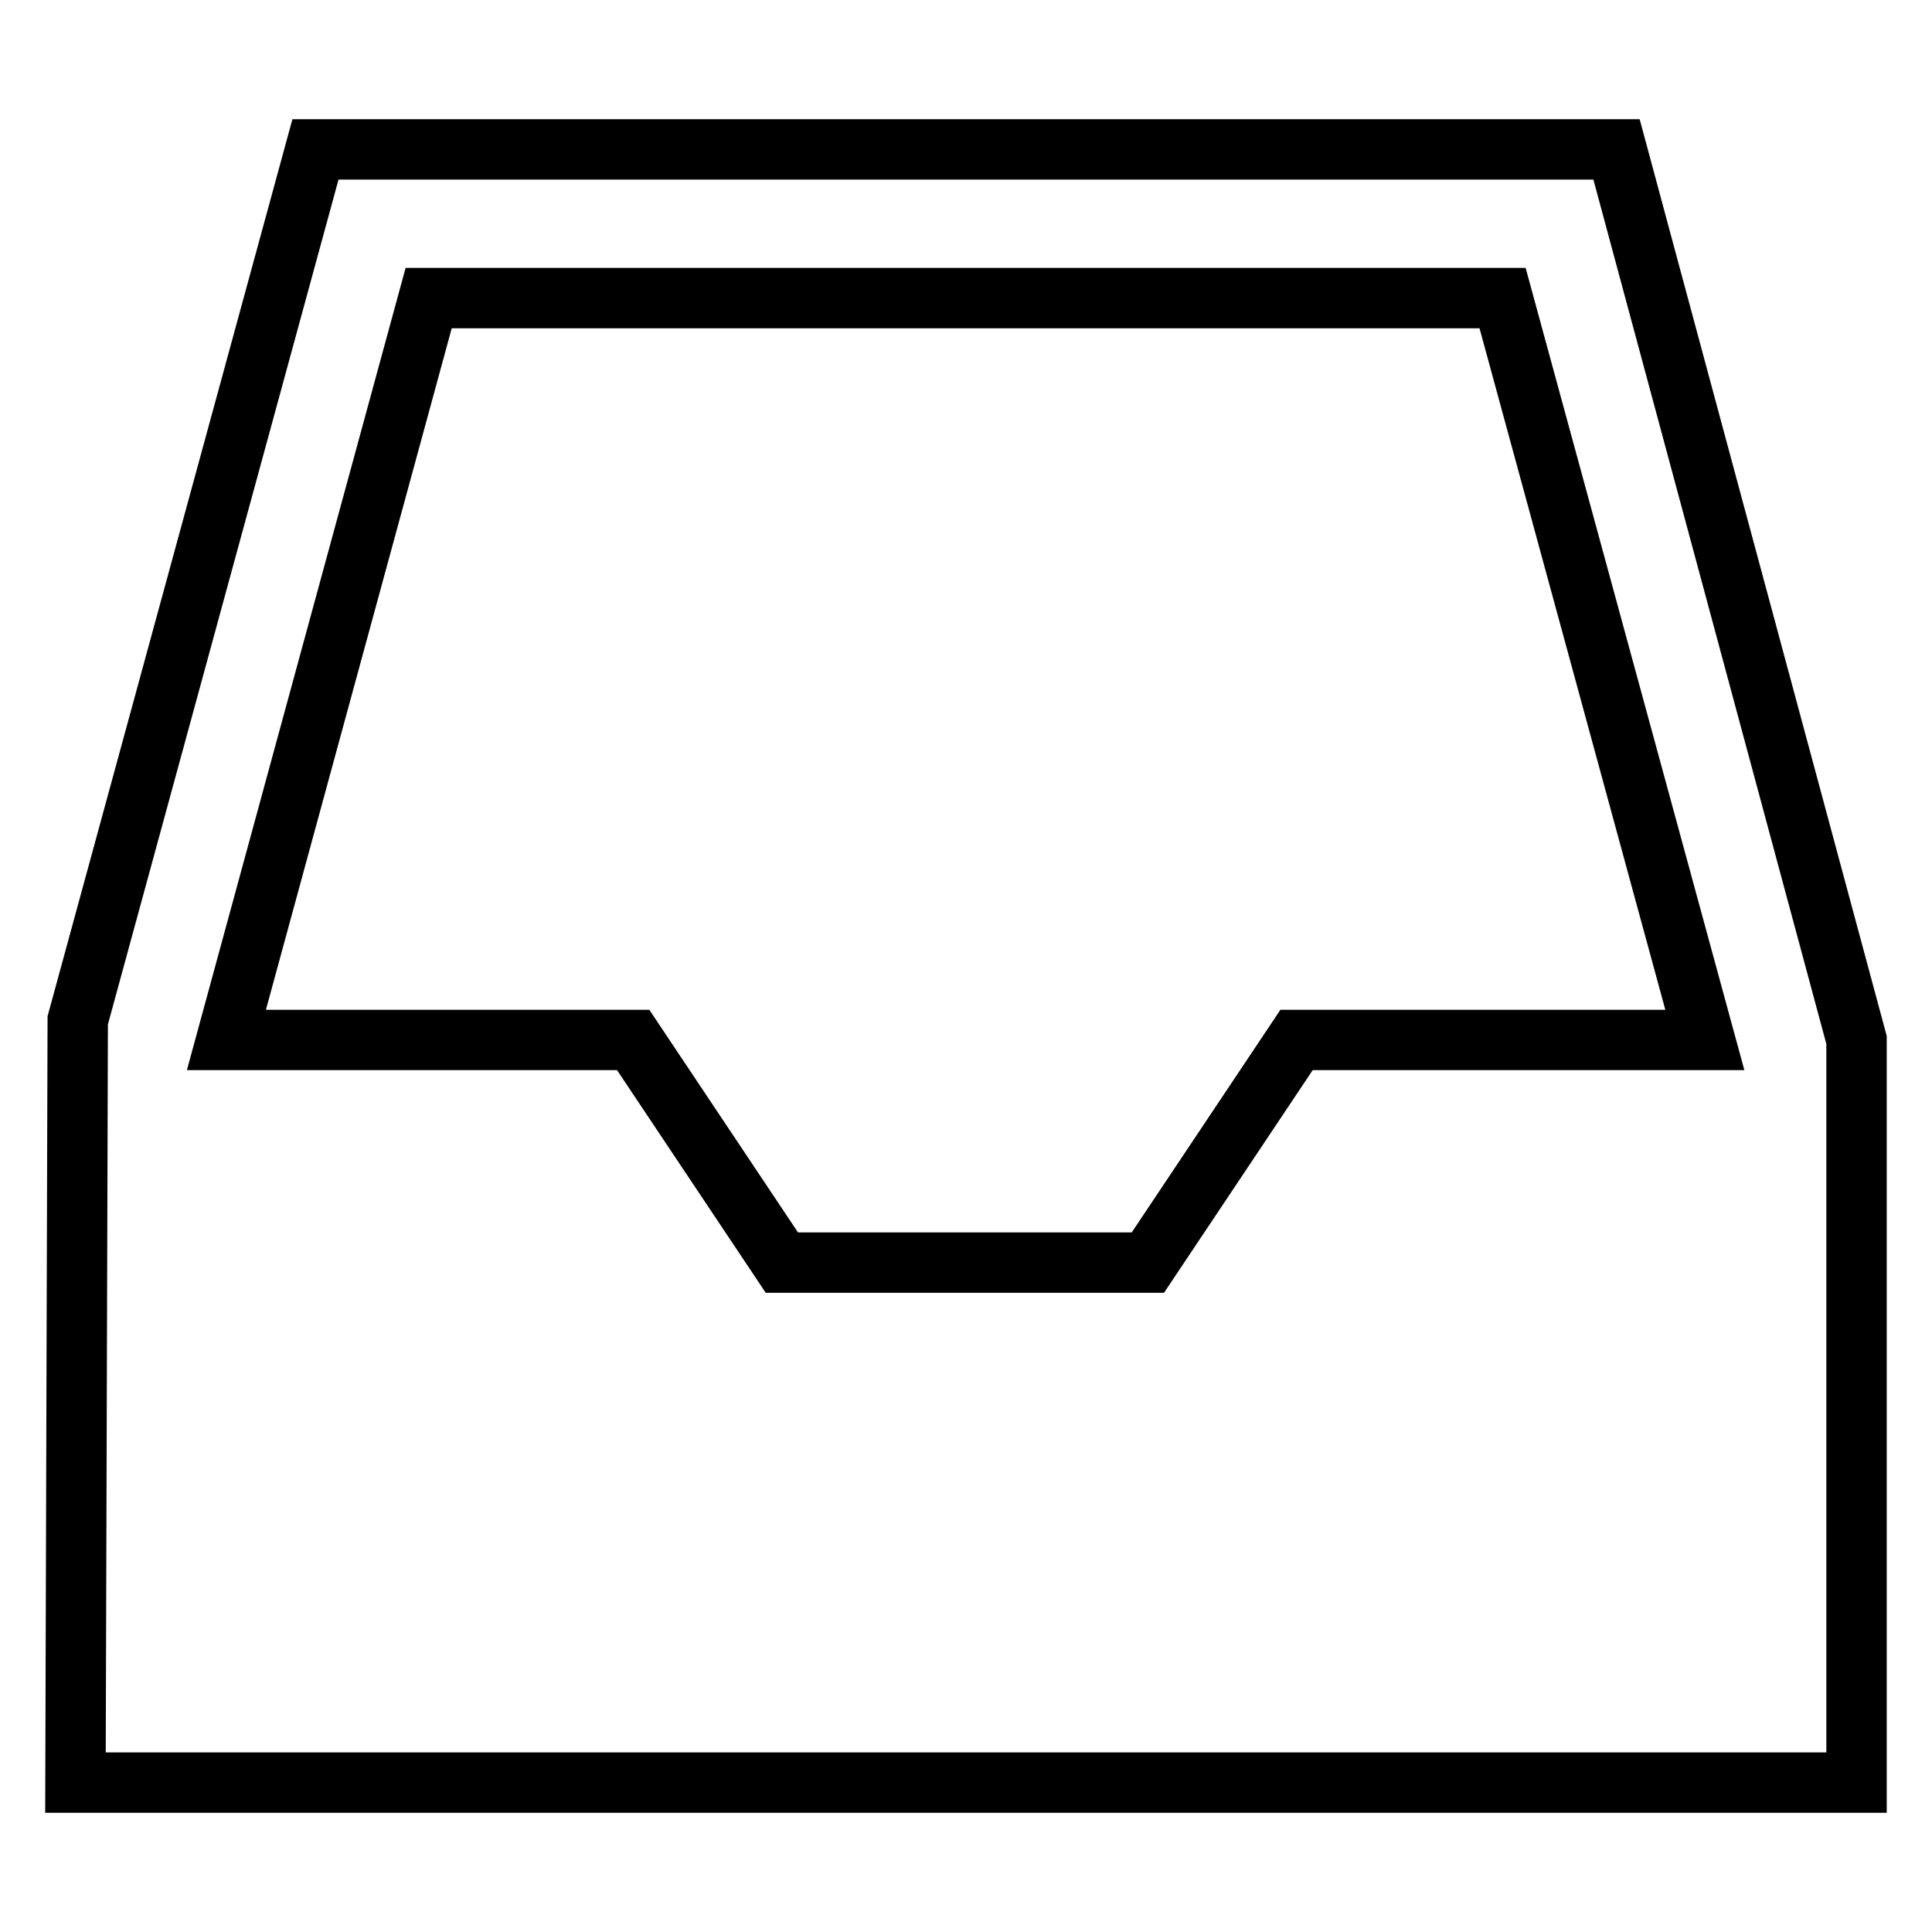
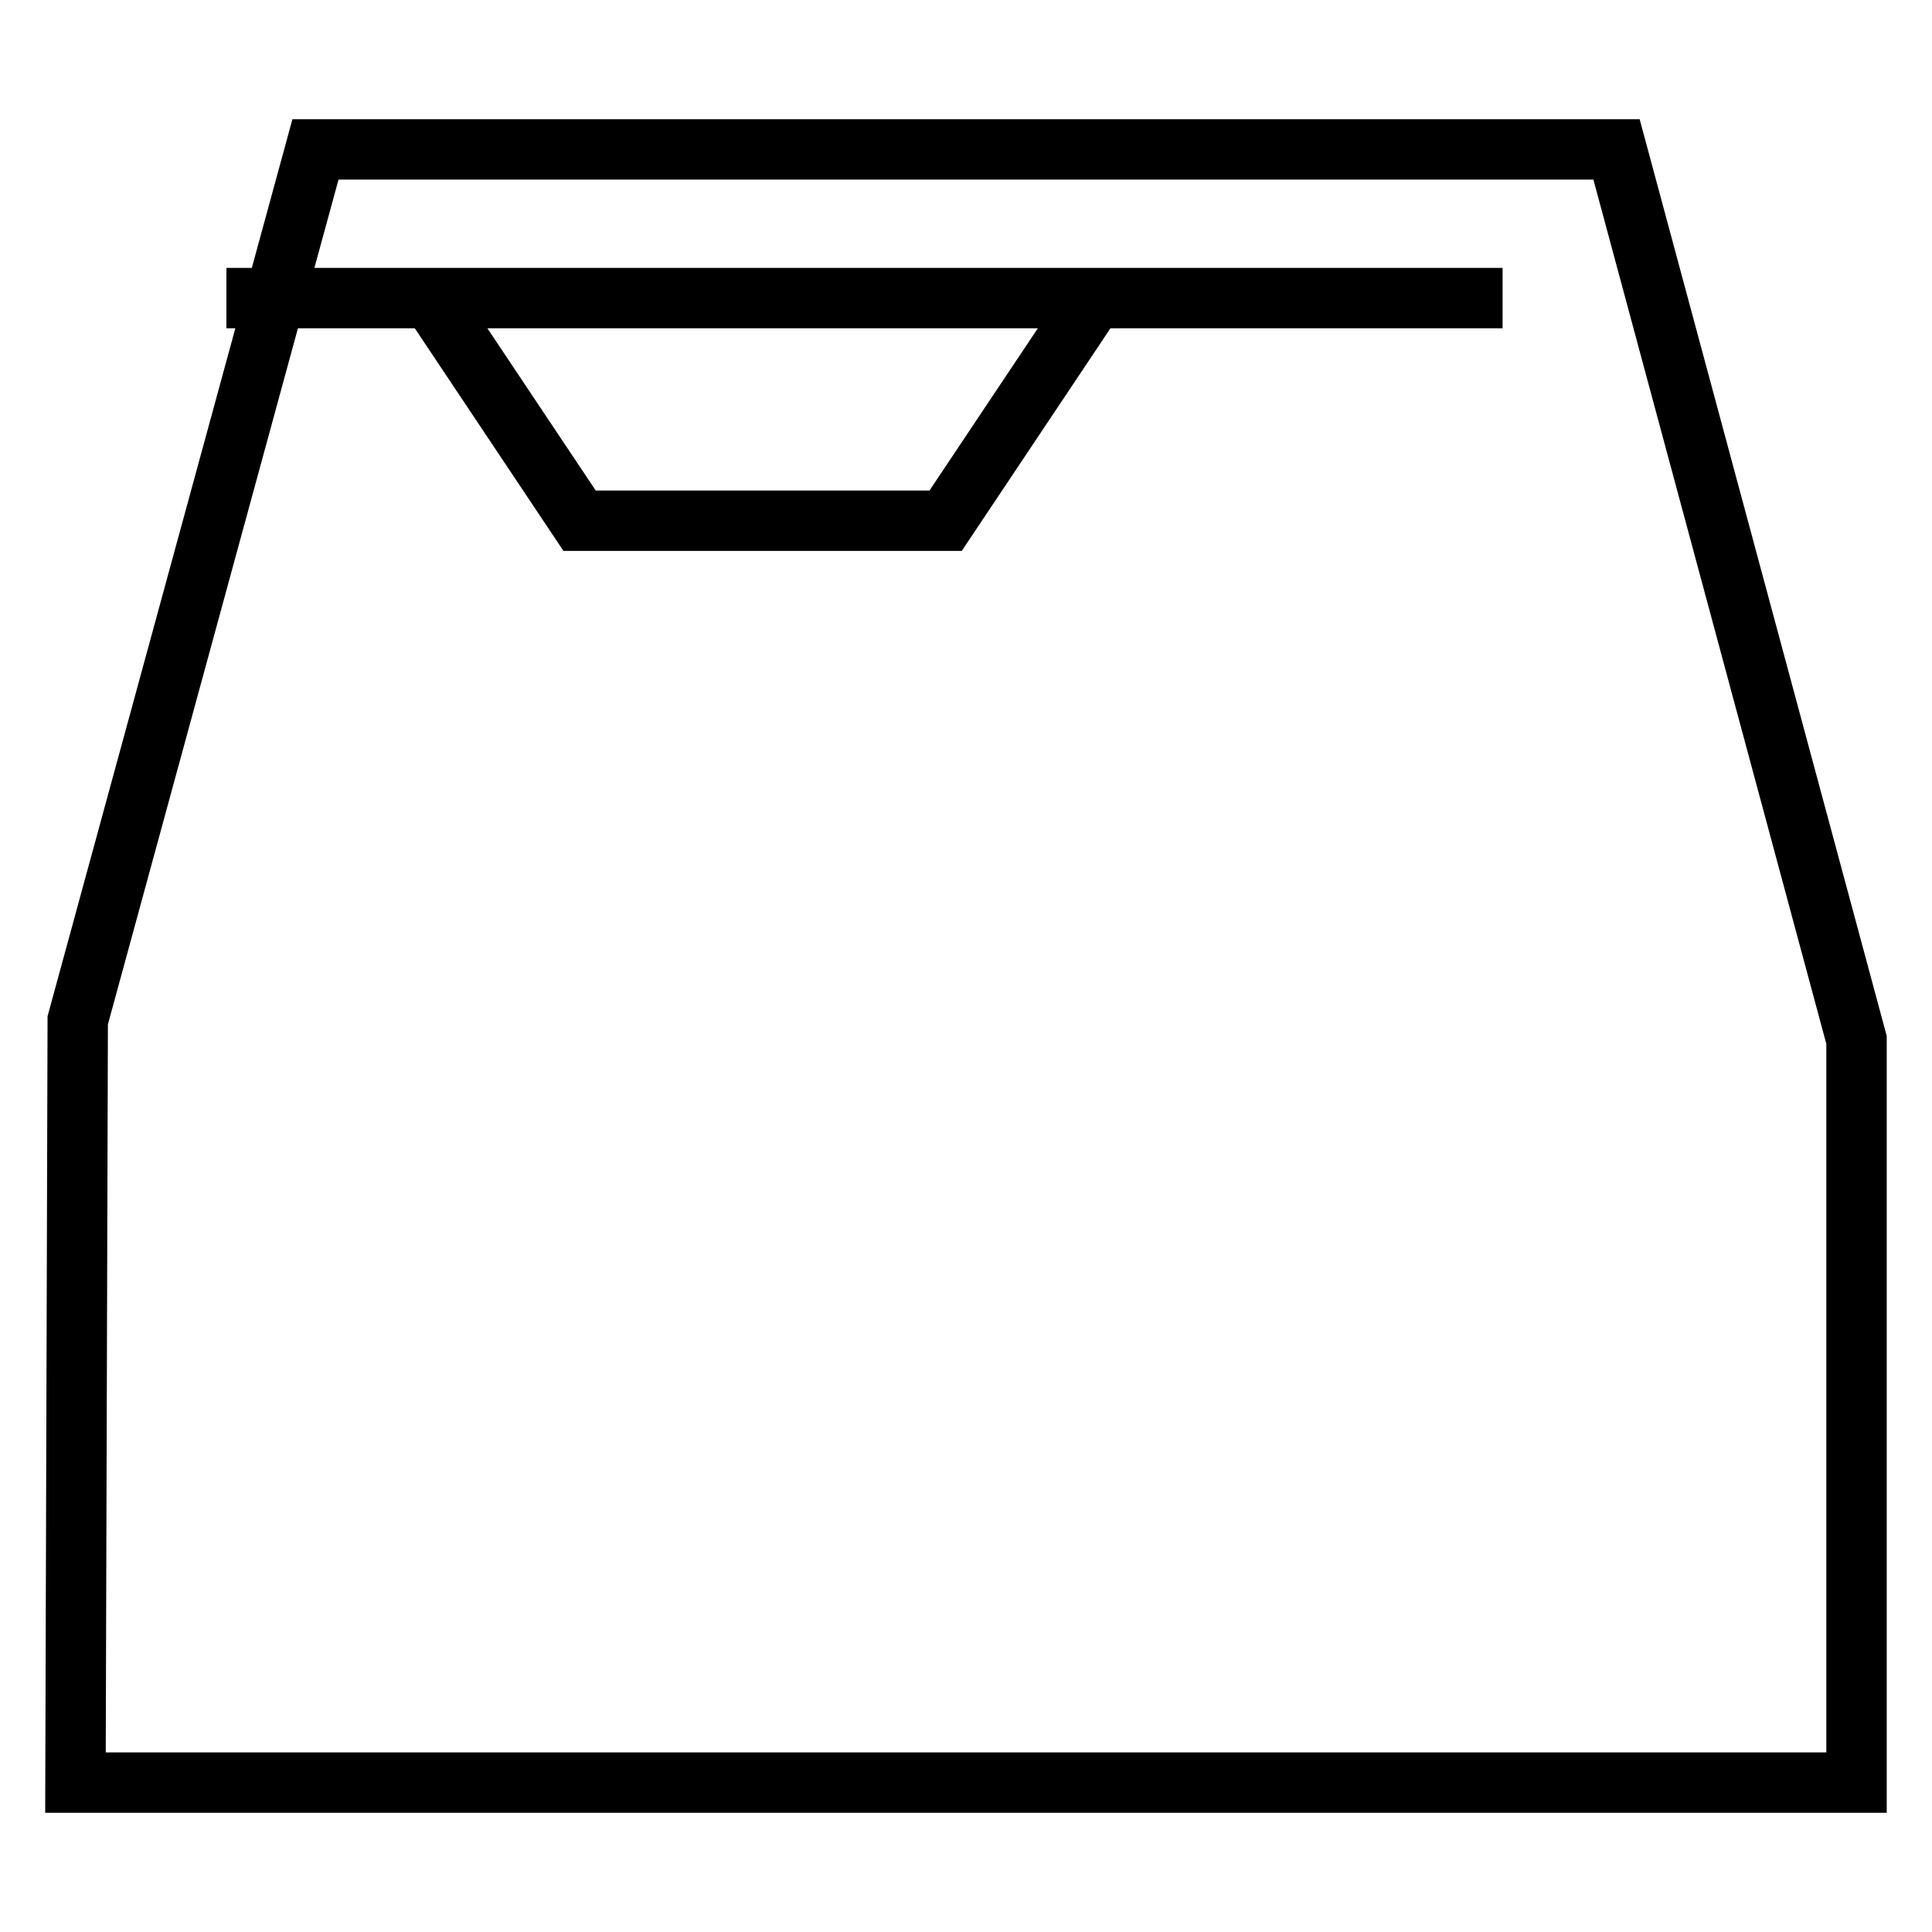
<svg xmlns="http://www.w3.org/2000/svg" version="1.1" x="0px" y="0px" viewBox="0 0 256 256" enable-background="new 0 0 256 256" xml:space="preserve">
  <g>
    <g>
-       <path stroke-width="8" fill-opacity="0" stroke="#000000" d="M214.2,19.8h-17.3H187H69h-9.8H41.8L10.3,135.2L10,236.2h236v-98.4L214.2,19.8z M56.8,39.5h2.3H69h118h9.8h2.3l26.8,98.3h-54.1l-19.7,29.5h-48.5l-19.7-29.5H30L56.8,39.5z" />
+       <path stroke-width="8" fill-opacity="0" stroke="#000000" d="M214.2,19.8h-17.3H187H69h-9.8H41.8L10.3,135.2L10,236.2h236v-98.4L214.2,19.8z M56.8,39.5h2.3H69h118h9.8h2.3h-54.1l-19.7,29.5h-48.5l-19.7-29.5H30L56.8,39.5z" />
    </g>
  </g>
</svg>